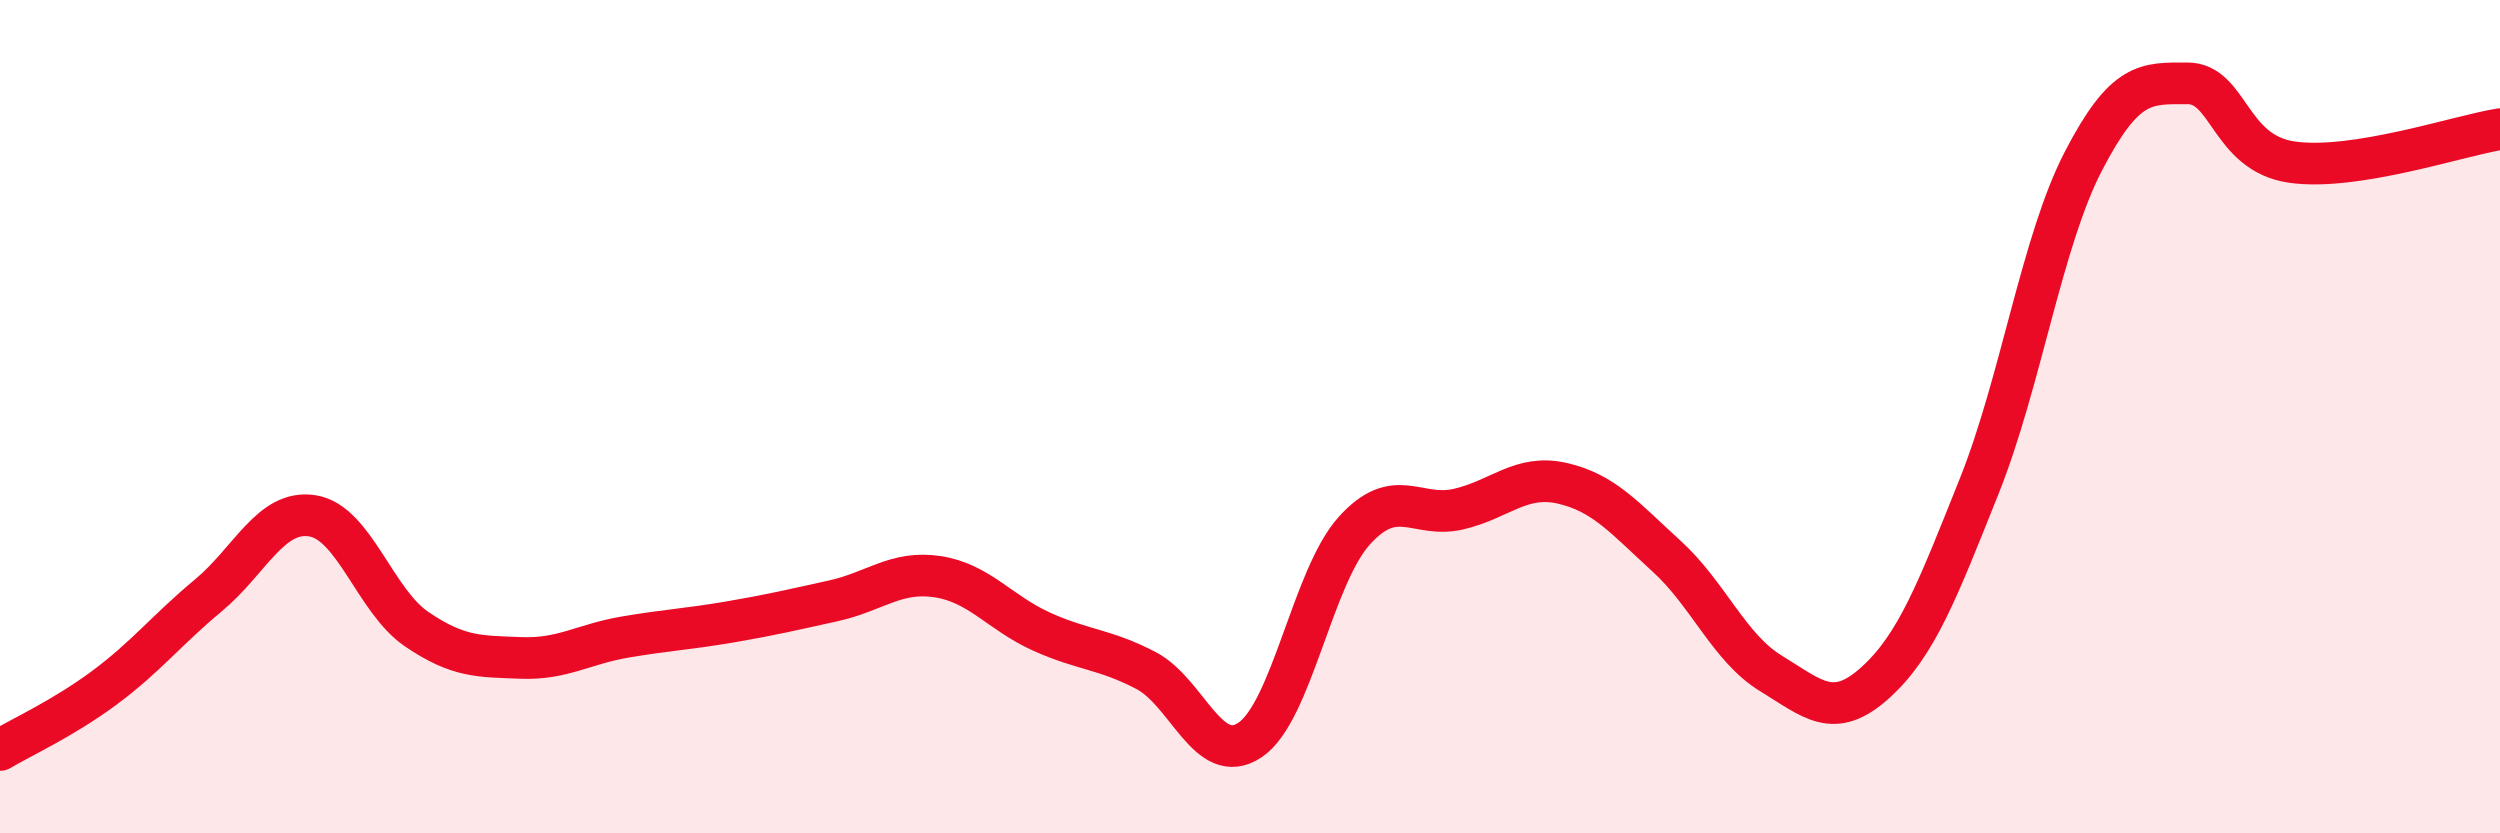
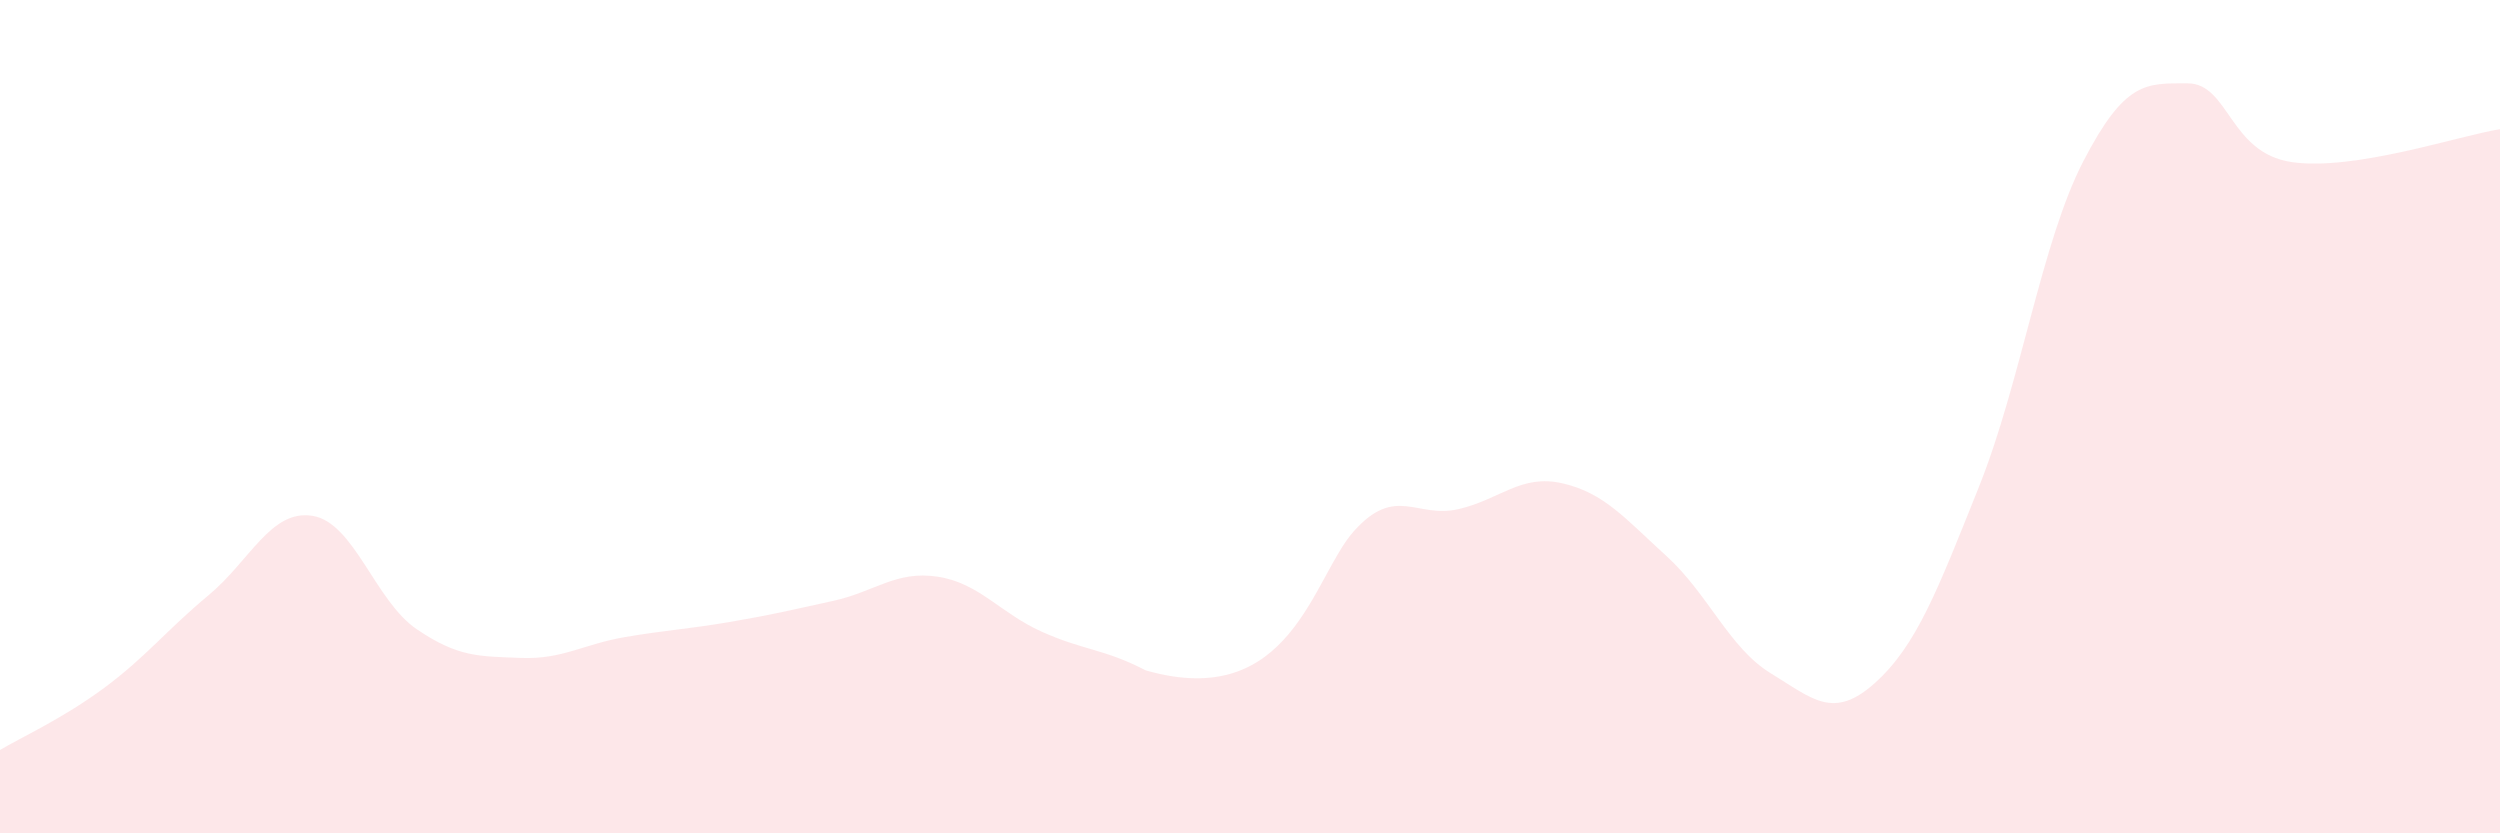
<svg xmlns="http://www.w3.org/2000/svg" width="60" height="20" viewBox="0 0 60 20">
-   <path d="M 0,18 C 0.5,17.7 1.5,17.25 2.5,16.51 C 3.5,15.77 4,15.12 5,14.29 C 6,13.46 6.5,12.22 7.5,12.38 C 8.5,12.54 9,14.42 10,15.1 C 11,15.78 11.5,15.75 12.5,15.79 C 13.5,15.83 14,15.46 15,15.29 C 16,15.12 16.5,15.1 17.5,14.93 C 18.5,14.76 19,14.64 20,14.42 C 21,14.2 21.5,13.69 22.5,13.84 C 23.5,13.99 24,14.71 25,15.16 C 26,15.61 26.5,15.57 27.5,16.09 C 28.5,16.61 29,18.43 30,17.76 C 31,17.09 31.5,13.85 32.5,12.74 C 33.5,11.63 34,12.45 35,12.22 C 36,11.99 36.5,11.37 37.5,11.6 C 38.5,11.83 39,12.44 40,13.35 C 41,14.26 41.5,15.55 42.5,16.16 C 43.5,16.77 44,17.29 45,16.39 C 46,15.49 46.5,14.17 47.5,11.67 C 48.5,9.17 49,5.8 50,3.87 C 51,1.94 51.5,2 52.5,2 C 53.5,2 53.5,3.67 55,3.89 C 56.5,4.11 59,3.26 60,3.1L60 20L0 20Z" fill="#EB0A25" opacity="0.1" stroke-linecap="round" stroke-linejoin="round" />
-   <path d="M 0,18 C 0.5,17.7 1.5,17.25 2.5,16.51 C 3.5,15.77 4,15.12 5,14.29 C 6,13.46 6.5,12.22 7.5,12.38 C 8.5,12.54 9,14.42 10,15.1 C 11,15.78 11.5,15.75 12.5,15.79 C 13.5,15.83 14,15.46 15,15.29 C 16,15.12 16.5,15.1 17.5,14.93 C 18.5,14.76 19,14.64 20,14.42 C 21,14.2 21.5,13.69 22.5,13.84 C 23.5,13.99 24,14.71 25,15.16 C 26,15.61 26.5,15.57 27.5,16.09 C 28.5,16.61 29,18.43 30,17.76 C 31,17.09 31.5,13.85 32.5,12.74 C 33.5,11.63 34,12.45 35,12.22 C 36,11.99 36.5,11.37 37.5,11.6 C 38.5,11.83 39,12.44 40,13.35 C 41,14.26 41.5,15.55 42.5,16.16 C 43.5,16.77 44,17.29 45,16.39 C 46,15.49 46.5,14.17 47.5,11.67 C 48.5,9.17 49,5.8 50,3.87 C 51,1.94 51.5,2 52.5,2 C 53.5,2 53.5,3.67 55,3.89 C 56.5,4.11 59,3.26 60,3.1" stroke="#EB0A25" stroke-width="1" fill="none" stroke-linecap="round" stroke-linejoin="round" />
+   <path d="M 0,18 C 0.5,17.7 1.5,17.25 2.5,16.51 C 3.5,15.77 4,15.12 5,14.29 C 6,13.46 6.5,12.22 7.5,12.38 C 8.5,12.54 9,14.42 10,15.1 C 11,15.78 11.5,15.75 12.5,15.79 C 13.5,15.83 14,15.46 15,15.29 C 16,15.12 16.5,15.1 17.5,14.93 C 18.5,14.76 19,14.64 20,14.42 C 21,14.2 21.5,13.69 22.5,13.84 C 23.5,13.99 24,14.71 25,15.16 C 26,15.61 26.5,15.57 27.5,16.09 C 31,17.09 31.5,13.85 32.5,12.74 C 33.5,11.63 34,12.45 35,12.22 C 36,11.99 36.5,11.37 37.5,11.6 C 38.5,11.83 39,12.44 40,13.35 C 41,14.26 41.5,15.55 42.5,16.16 C 43.5,16.77 44,17.29 45,16.39 C 46,15.49 46.5,14.17 47.5,11.67 C 48.5,9.17 49,5.8 50,3.87 C 51,1.94 51.5,2 52.5,2 C 53.5,2 53.5,3.67 55,3.89 C 56.5,4.11 59,3.26 60,3.1L60 20L0 20Z" fill="#EB0A25" opacity="0.1" stroke-linecap="round" stroke-linejoin="round" />
</svg>